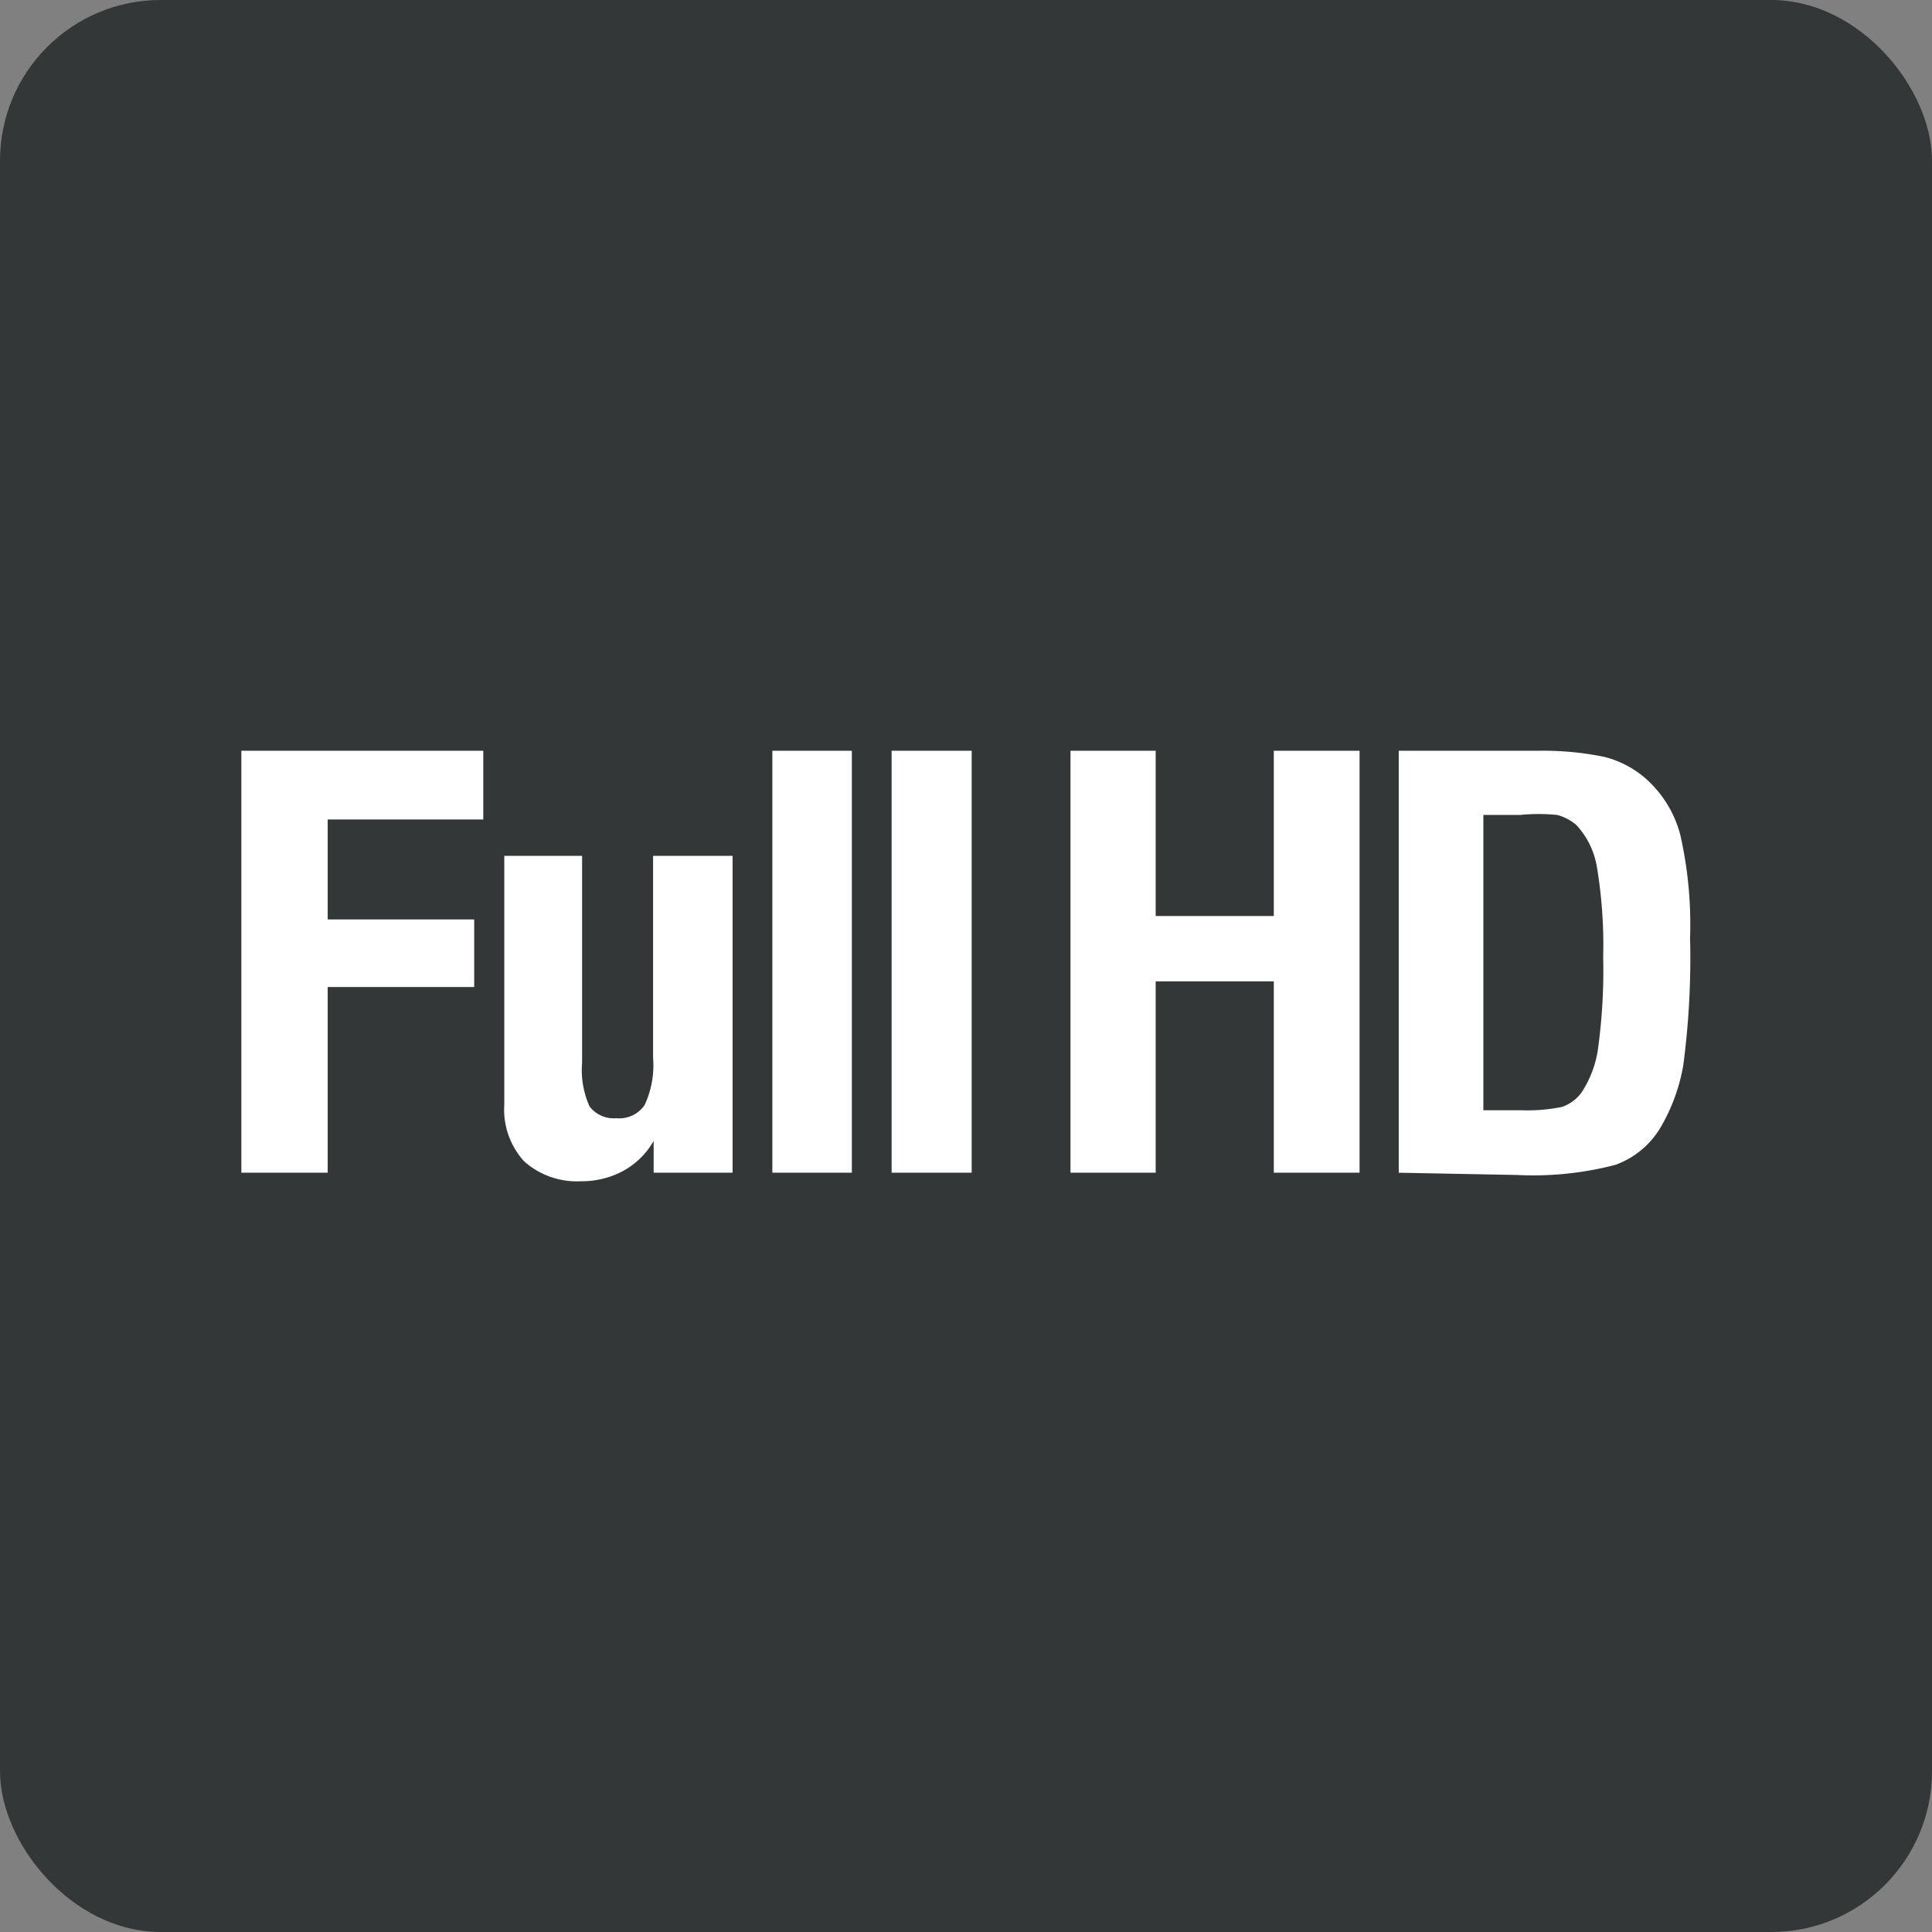
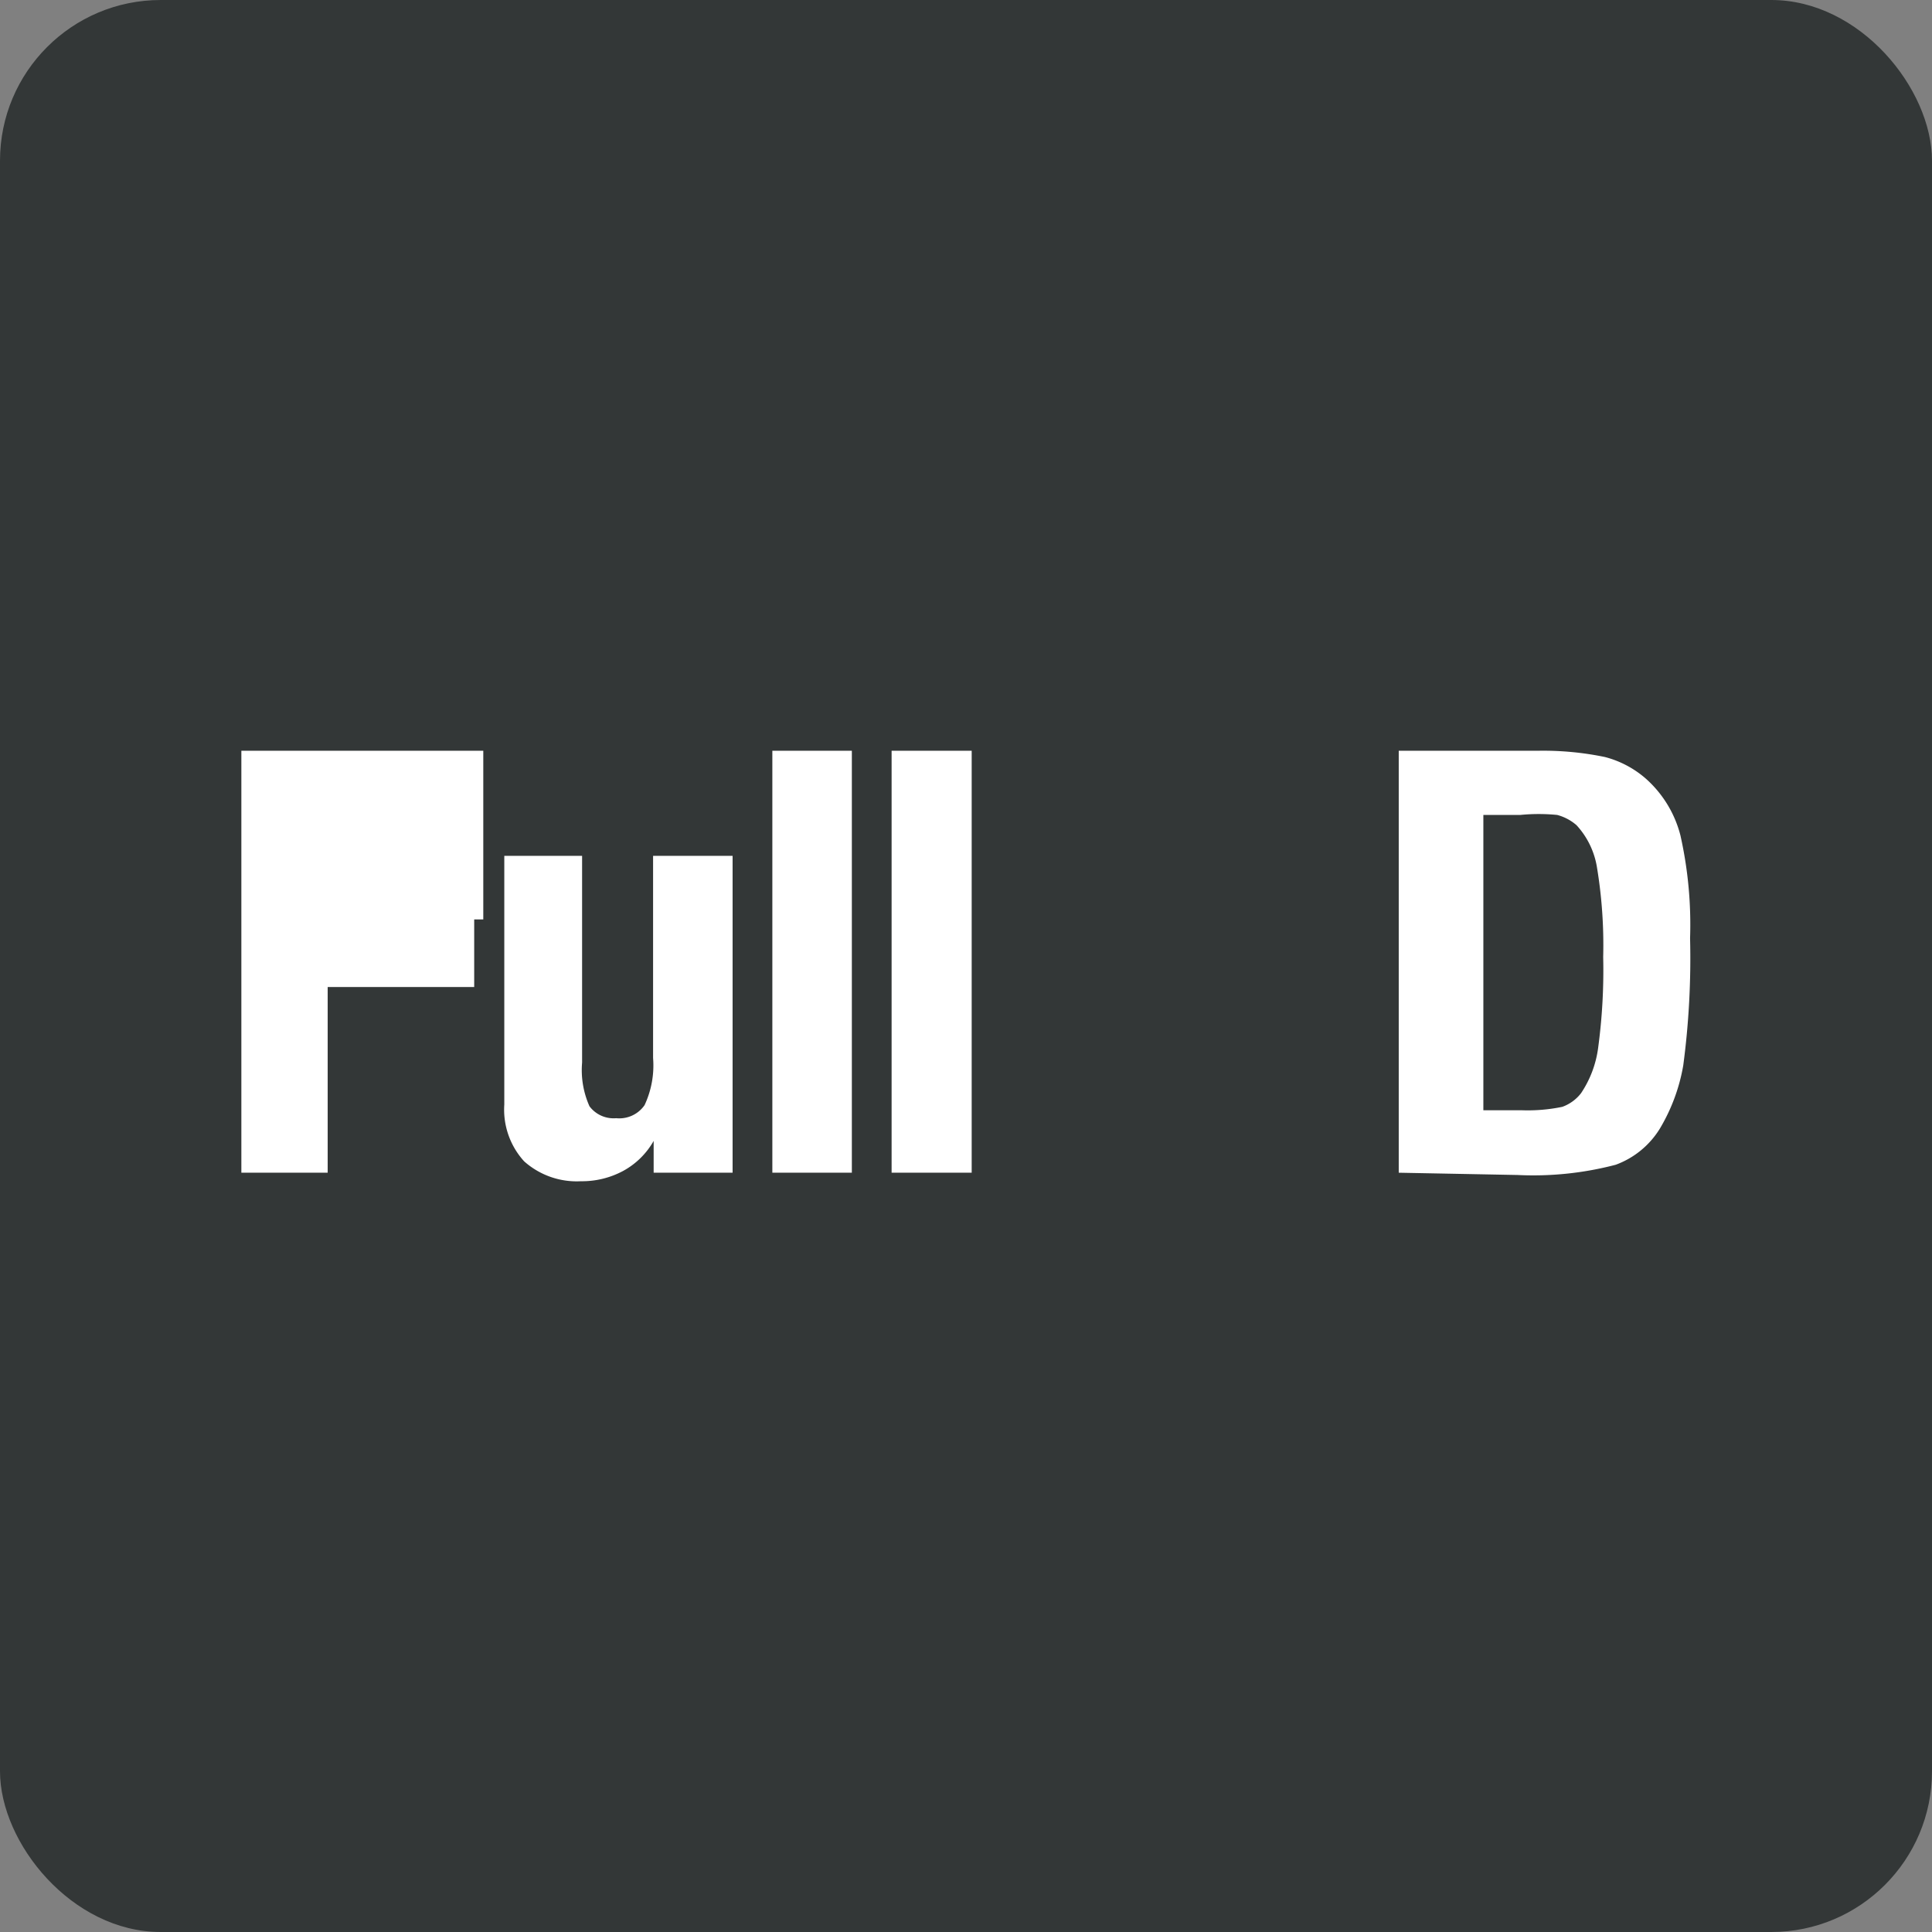
<svg xmlns="http://www.w3.org/2000/svg" viewBox="0 0 34.02 34.02">
  <rect x="0" y="0" width="34.02" height="34.02" fill="#808080" stroke="none" />
  <defs>
    <style>.cls-1{fill:#333737;}.cls-2{fill:#fff;}</style>
  </defs>
  <title>アセット 11</title>
  <g id="レイヤー_2" data-name="レイヤー 2">
    <g id="テキスト">
      <rect class="cls-1" width="34.02" height="34.02" rx="2.83" />
-       <path class="cls-2" d="M4.25,20.65V13.22H8.51v1.21H5.77v1.76H8.35v1.19H5.77v3.27Z" />
+       <path class="cls-2" d="M4.25,20.65V13.22H8.51v1.21v1.76H8.35v1.19H5.77v3.27Z" />
      <path class="cls-2" d="M12.9,15.07v5.58H11.51v-.56a1.37,1.37,0,0,1-.54.53,1.53,1.53,0,0,1-.74.18,1.39,1.39,0,0,1-1-.35,1.35,1.35,0,0,1-.35-1V15.07h1.37v3.64a1.56,1.56,0,0,0,.13.77.53.53,0,0,0,.47.21.54.54,0,0,0,.5-.23,1.65,1.65,0,0,0,.15-.83V15.07Z" />
      <path class="cls-2" d="M13.6,20.65V13.22H15v7.43Z" />
      <path class="cls-2" d="M15.7,20.65V13.22h1.41v7.43Z" />
-       <path class="cls-2" d="M18.85,20.65V13.22h1.5v2.91h2.08V13.22h1.51v7.43H22.43V17.28H20.35v3.37Z" />
      <path class="cls-2" d="M24.63,20.65V13.22h2.44a5.34,5.34,0,0,1,1.19.11,1.77,1.77,0,0,1,.72.38,2,2,0,0,1,.61,1,7.17,7.17,0,0,1,.17,1.81,14.32,14.32,0,0,1-.12,2.24,3.24,3.24,0,0,1-.41,1.11,1.53,1.53,0,0,1-.78.64,5.72,5.72,0,0,1-1.73.18Zm1.49-1.1h.67a3,3,0,0,0,.72-.06.73.73,0,0,0,.33-.24,1.87,1.87,0,0,0,.3-.79,10.2,10.2,0,0,0,.09-1.61,8.36,8.36,0,0,0-.11-1.58,1.43,1.43,0,0,0-.36-.74.85.85,0,0,0-.34-.18,3.33,3.33,0,0,0-.65,0h-.65Z" />
    </g>
  </g>
</svg>